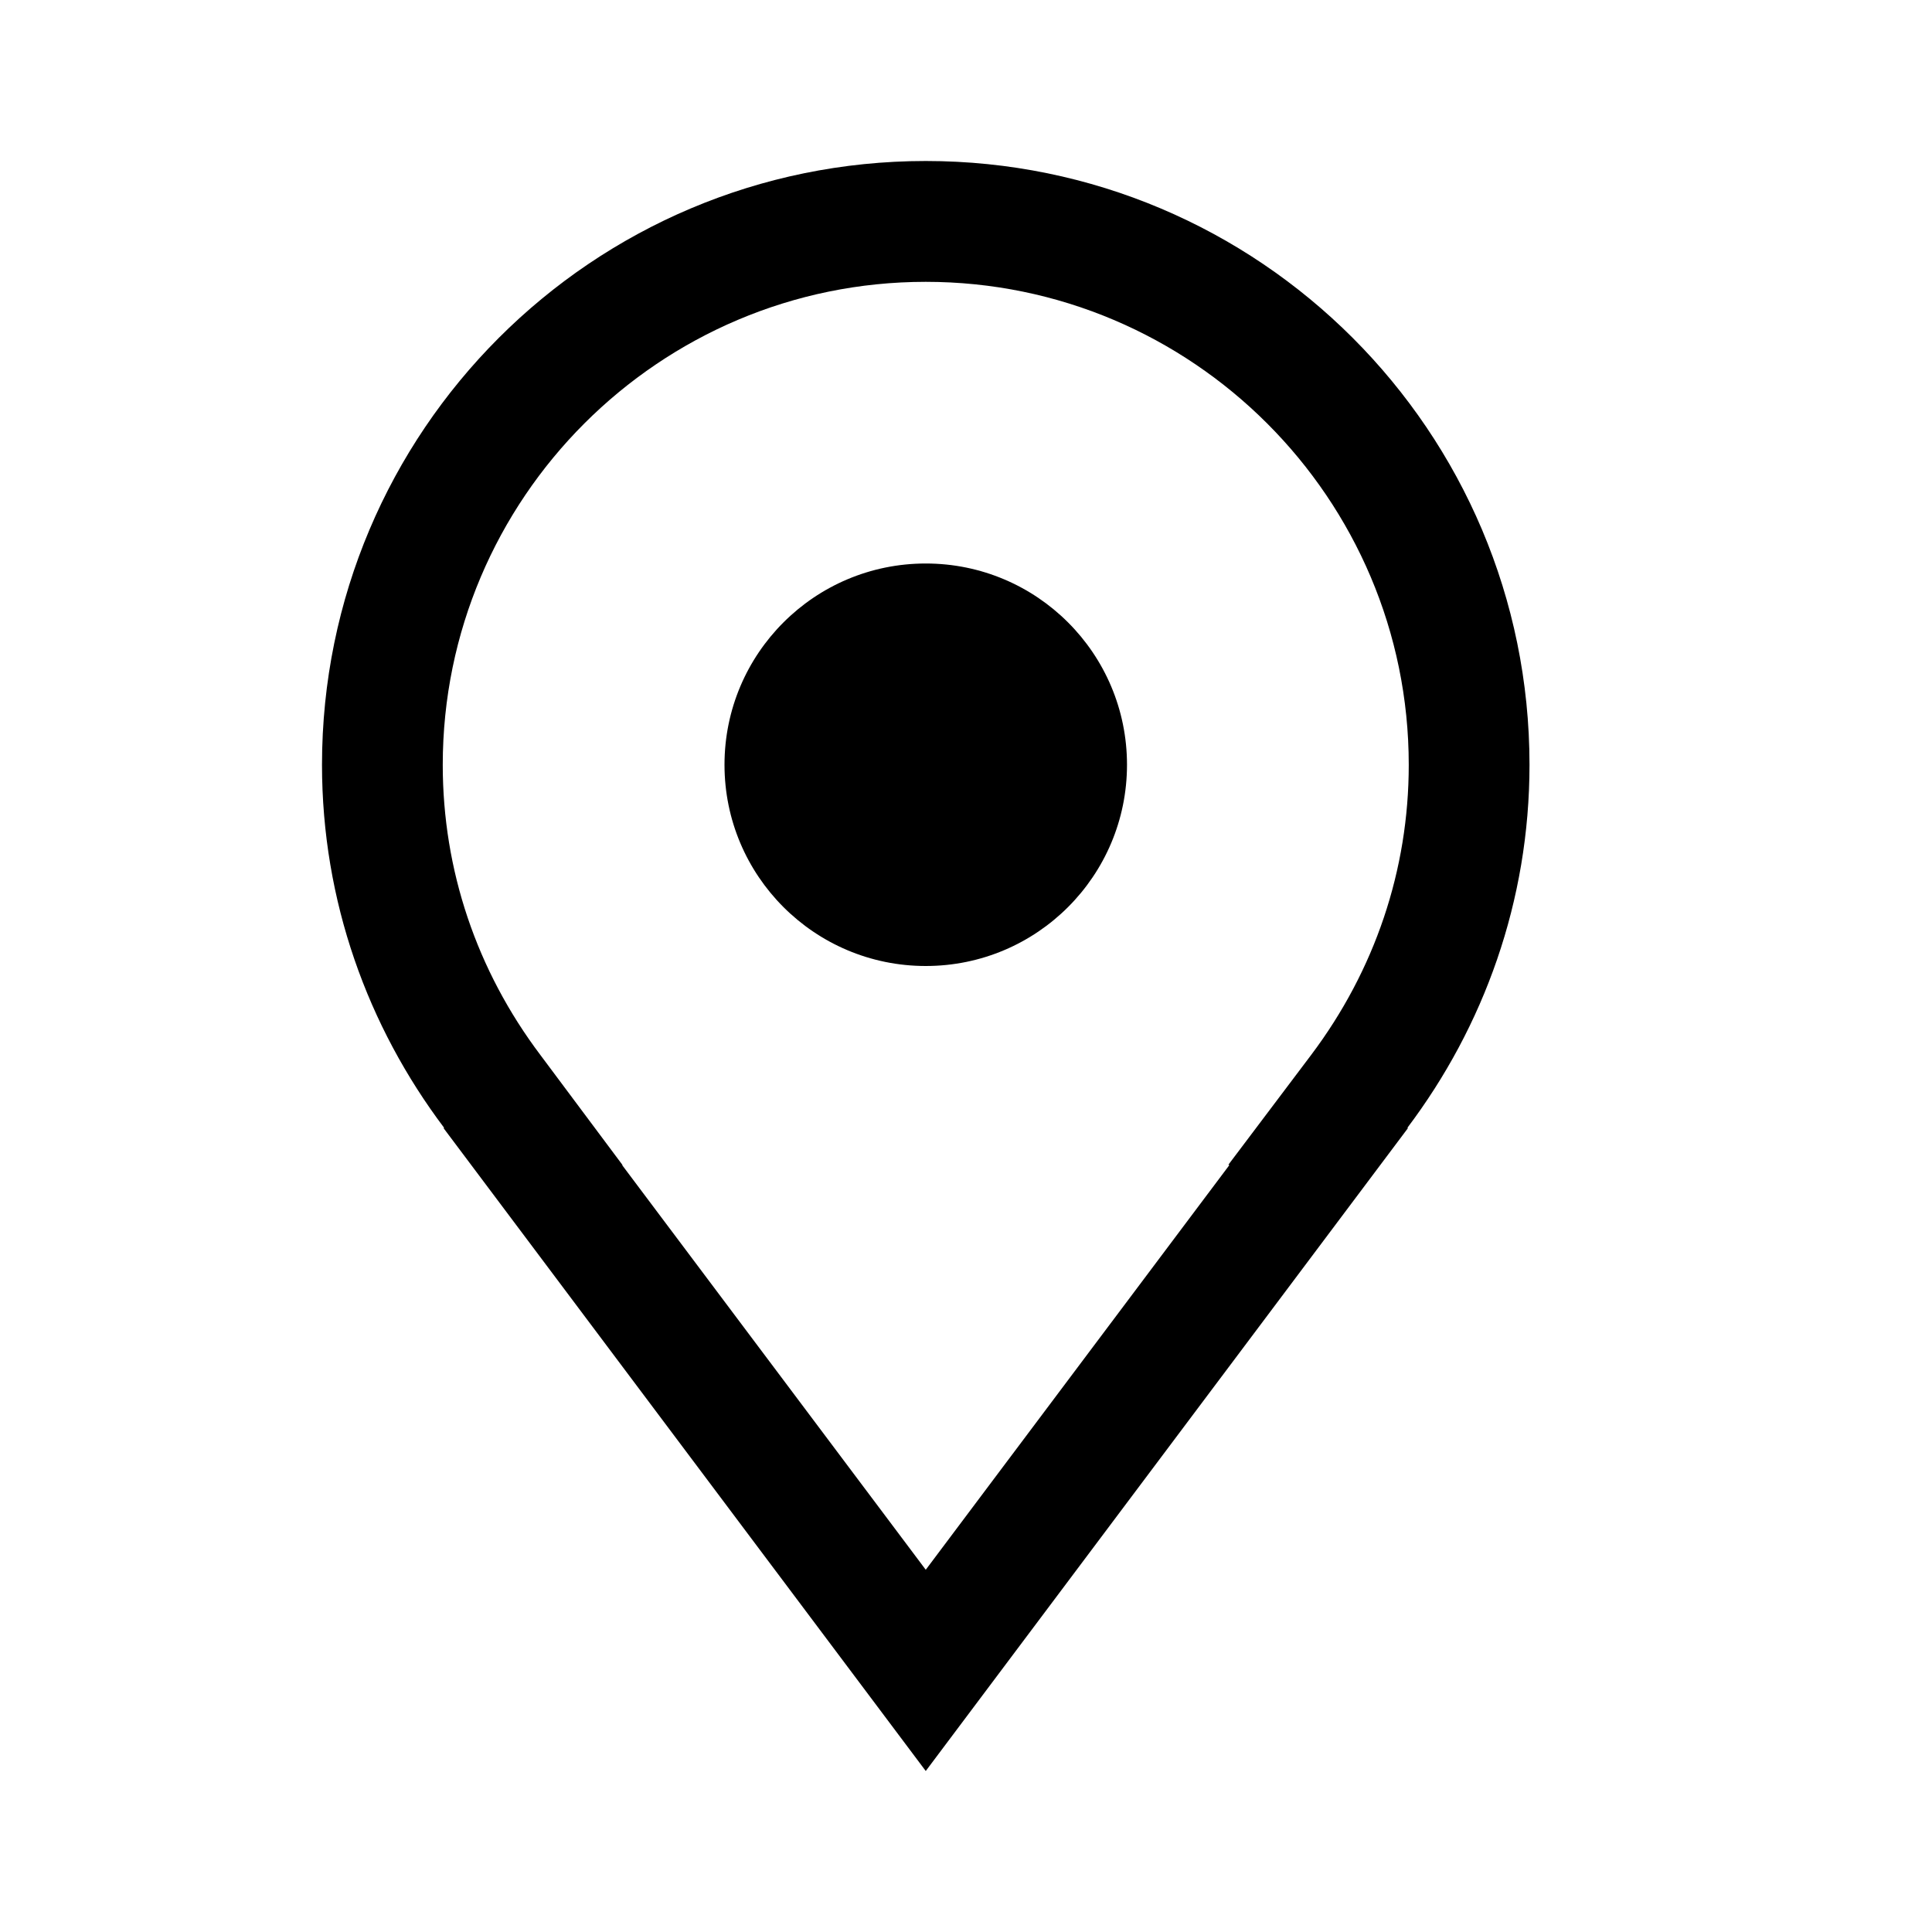
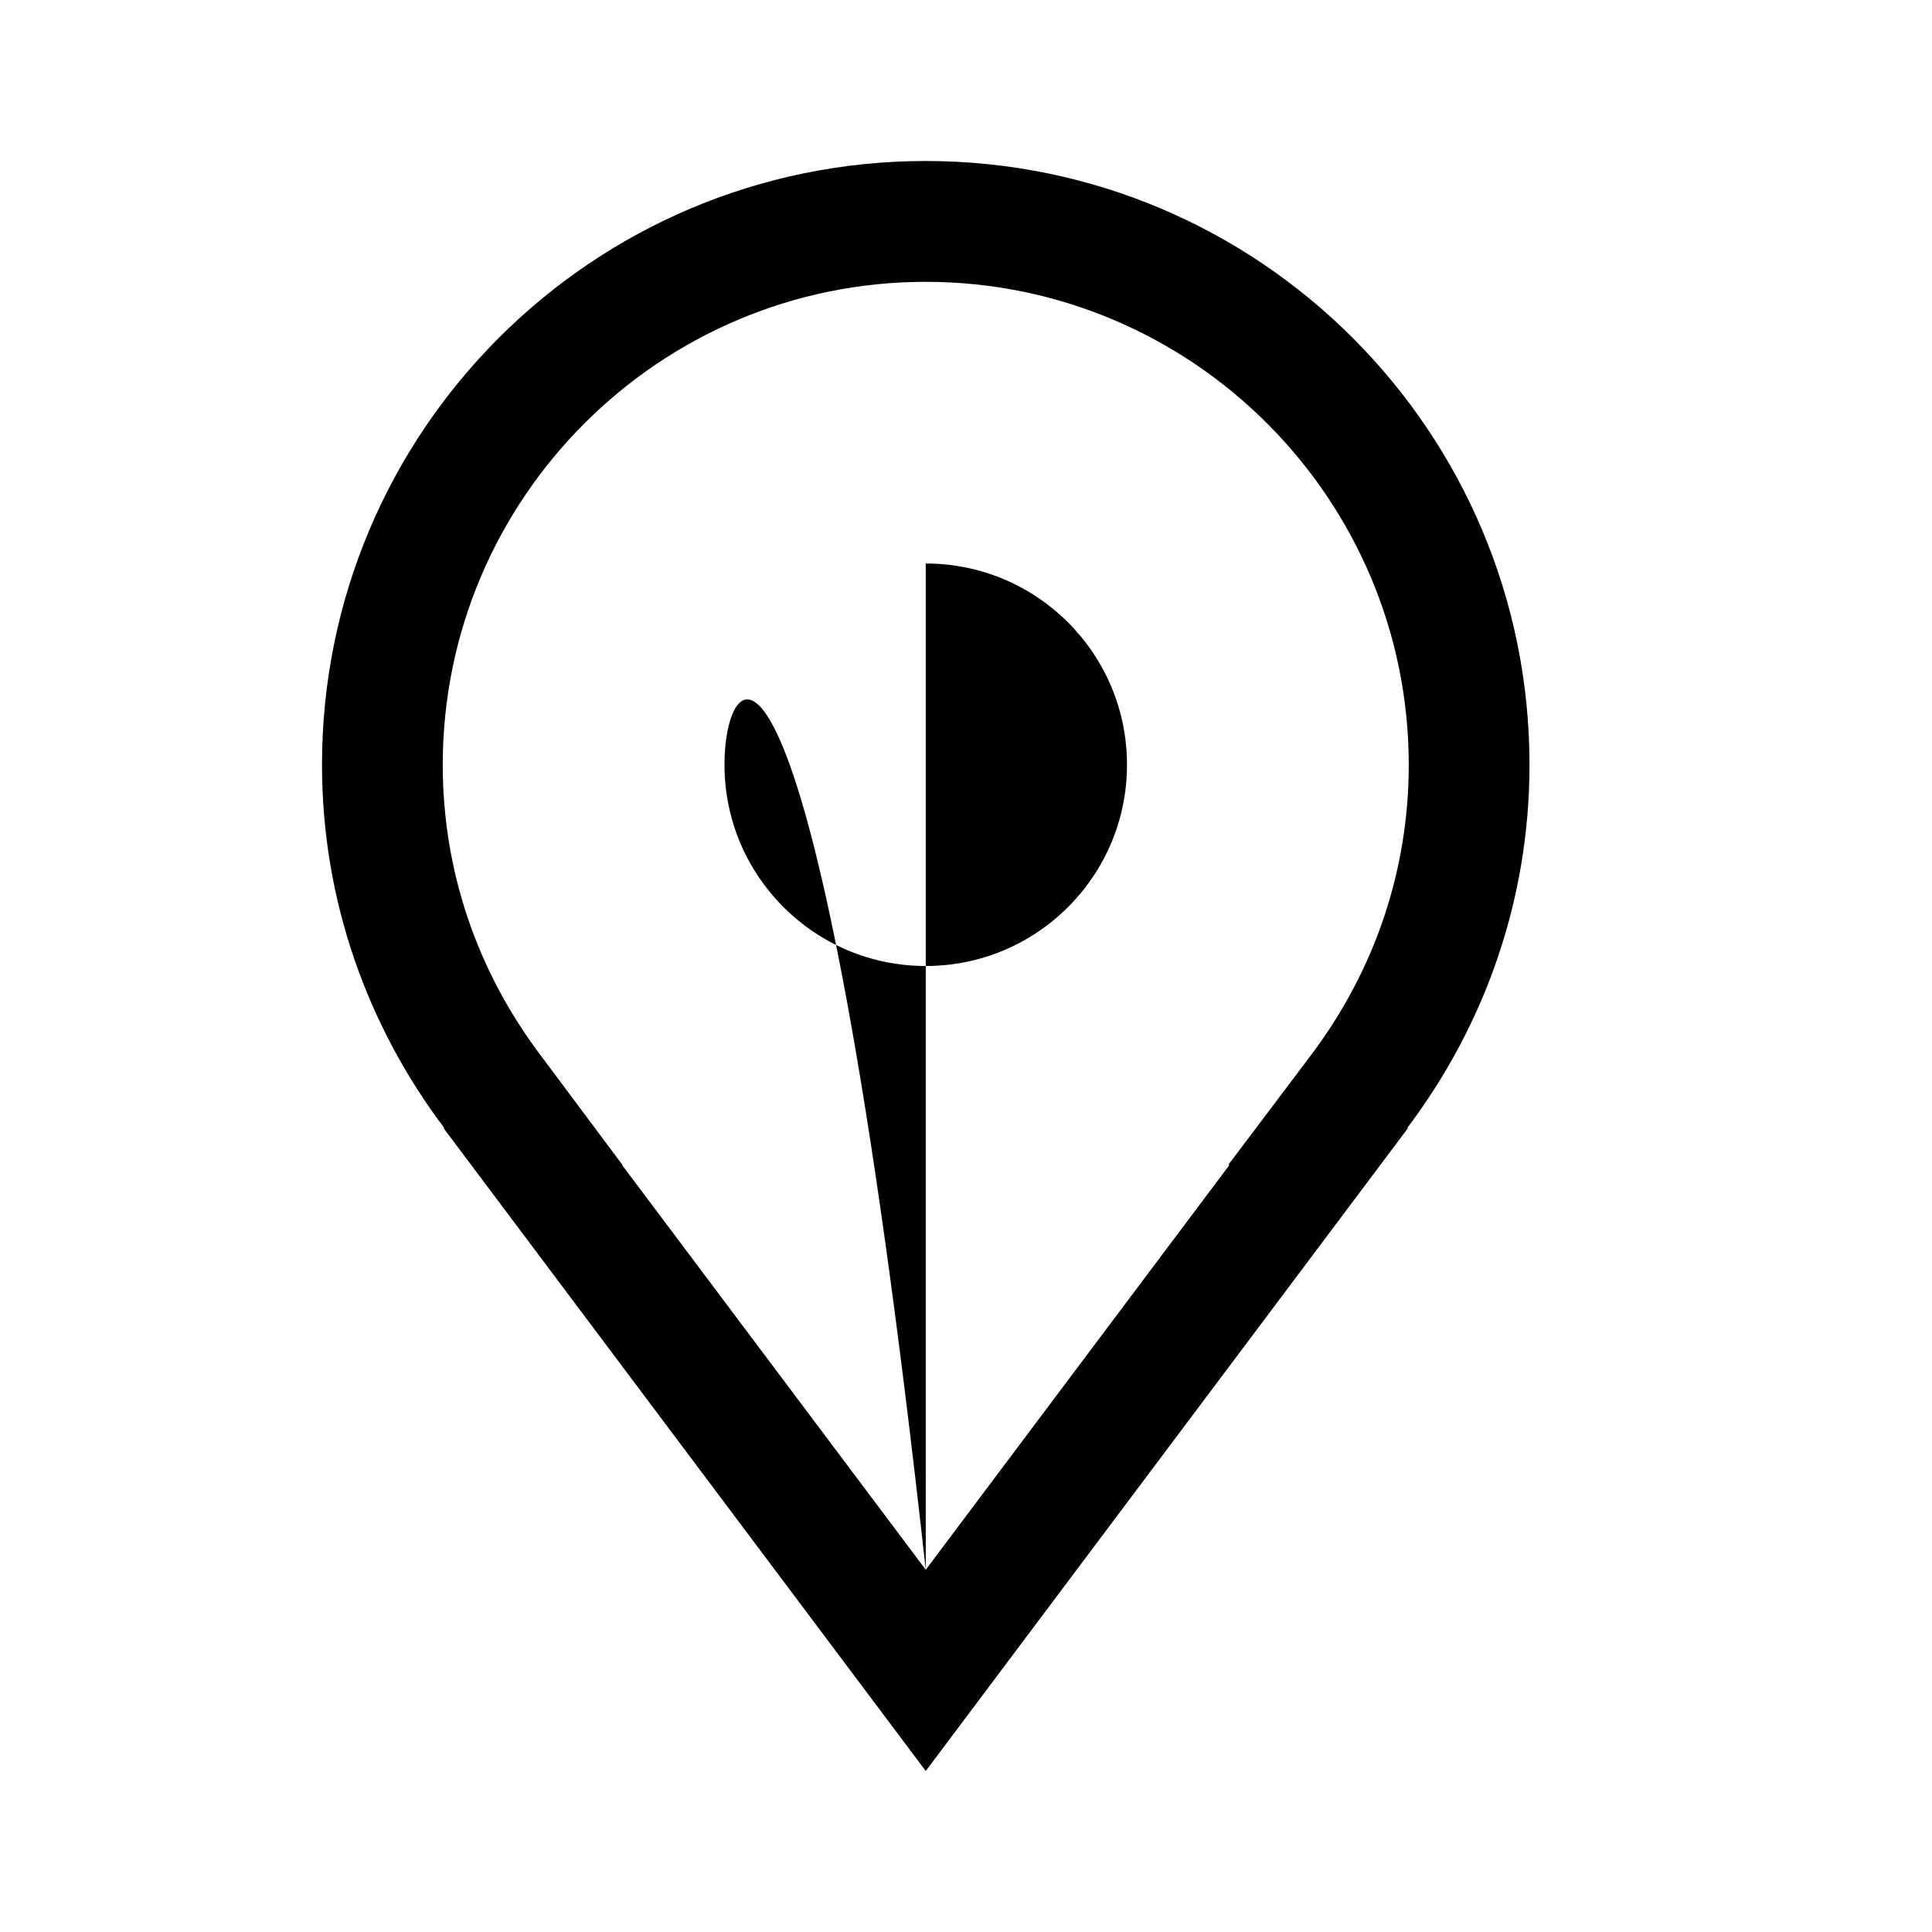
<svg xmlns="http://www.w3.org/2000/svg" width="24" height="24" viewBox="0 0 24 24" fill="none">
-   <path d="M17.483 14.01L17.49 14.014L11.5 22L5.51 14.014L5.517 14.01C4.569 12.752 4 11.195 4 9.5C4 5.358 7.358 2 11.5 2C15.642 2 19 5.358 19 9.5C19 11.194 18.432 12.752 17.483 14.01ZM11.5 19.5L15.271 14.474L15.26 14.468L16.286 13.107C17.08 12.053 17.5 10.806 17.5 9.501C17.5 6.192 14.809 3.501 11.5 3.501C8.191 3.501 5.5 6.192 5.5 9.501C5.5 10.807 5.92 12.054 6.714 13.107L7.733 14.472L7.729 14.474L11.5 19.5ZM11.5 7C10.119 7 9 8.119 9 9.5C9 10.881 10.119 12 11.5 12C12.881 12 14 10.881 14 9.5C14 8.119 12.881 7 11.5 7Z" fill="black" />
+   <path d="M17.483 14.01L17.49 14.014L11.5 22L5.51 14.014L5.517 14.01C4.569 12.752 4 11.195 4 9.5C4 5.358 7.358 2 11.5 2C15.642 2 19 5.358 19 9.5C19 11.194 18.432 12.752 17.483 14.01ZM11.5 19.5L15.271 14.474L15.26 14.468L16.286 13.107C17.08 12.053 17.5 10.806 17.5 9.501C17.5 6.192 14.809 3.501 11.5 3.501C8.191 3.501 5.5 6.192 5.5 9.501C5.5 10.807 5.92 12.054 6.714 13.107L7.733 14.472L7.729 14.474L11.5 19.5ZC10.119 7 9 8.119 9 9.5C9 10.881 10.119 12 11.5 12C12.881 12 14 10.881 14 9.5C14 8.119 12.881 7 11.5 7Z" fill="black" />
</svg>